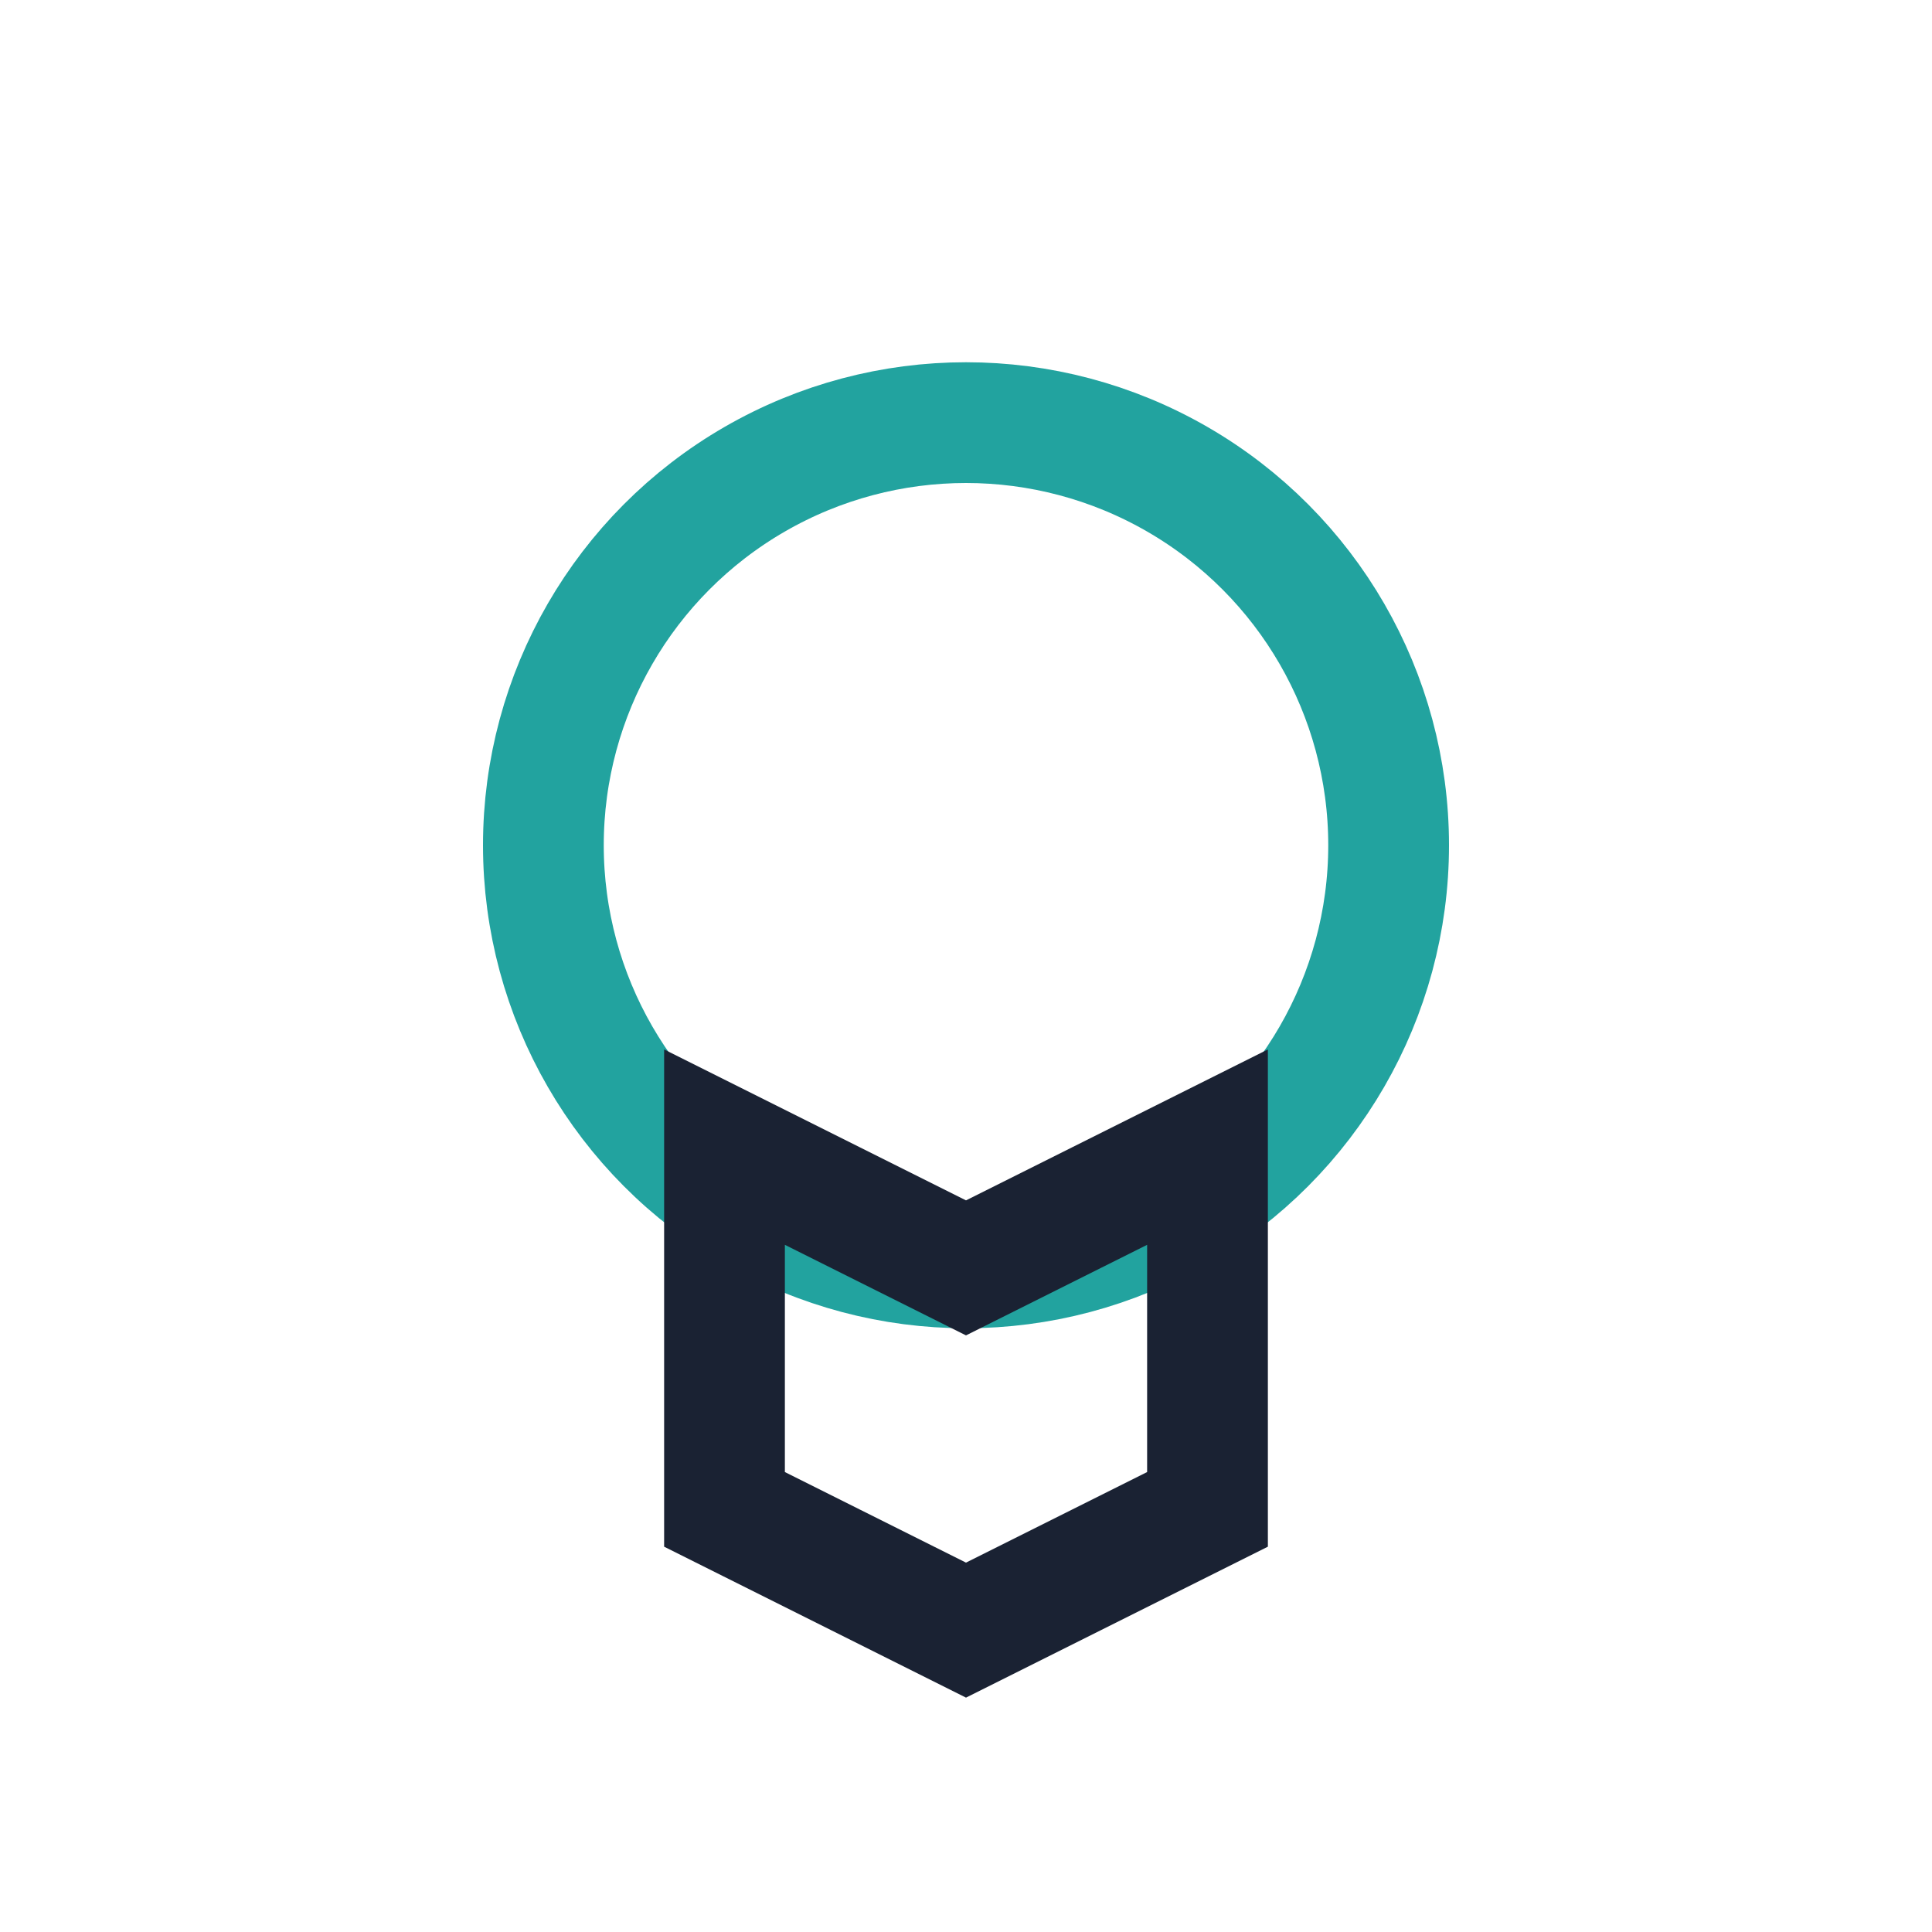
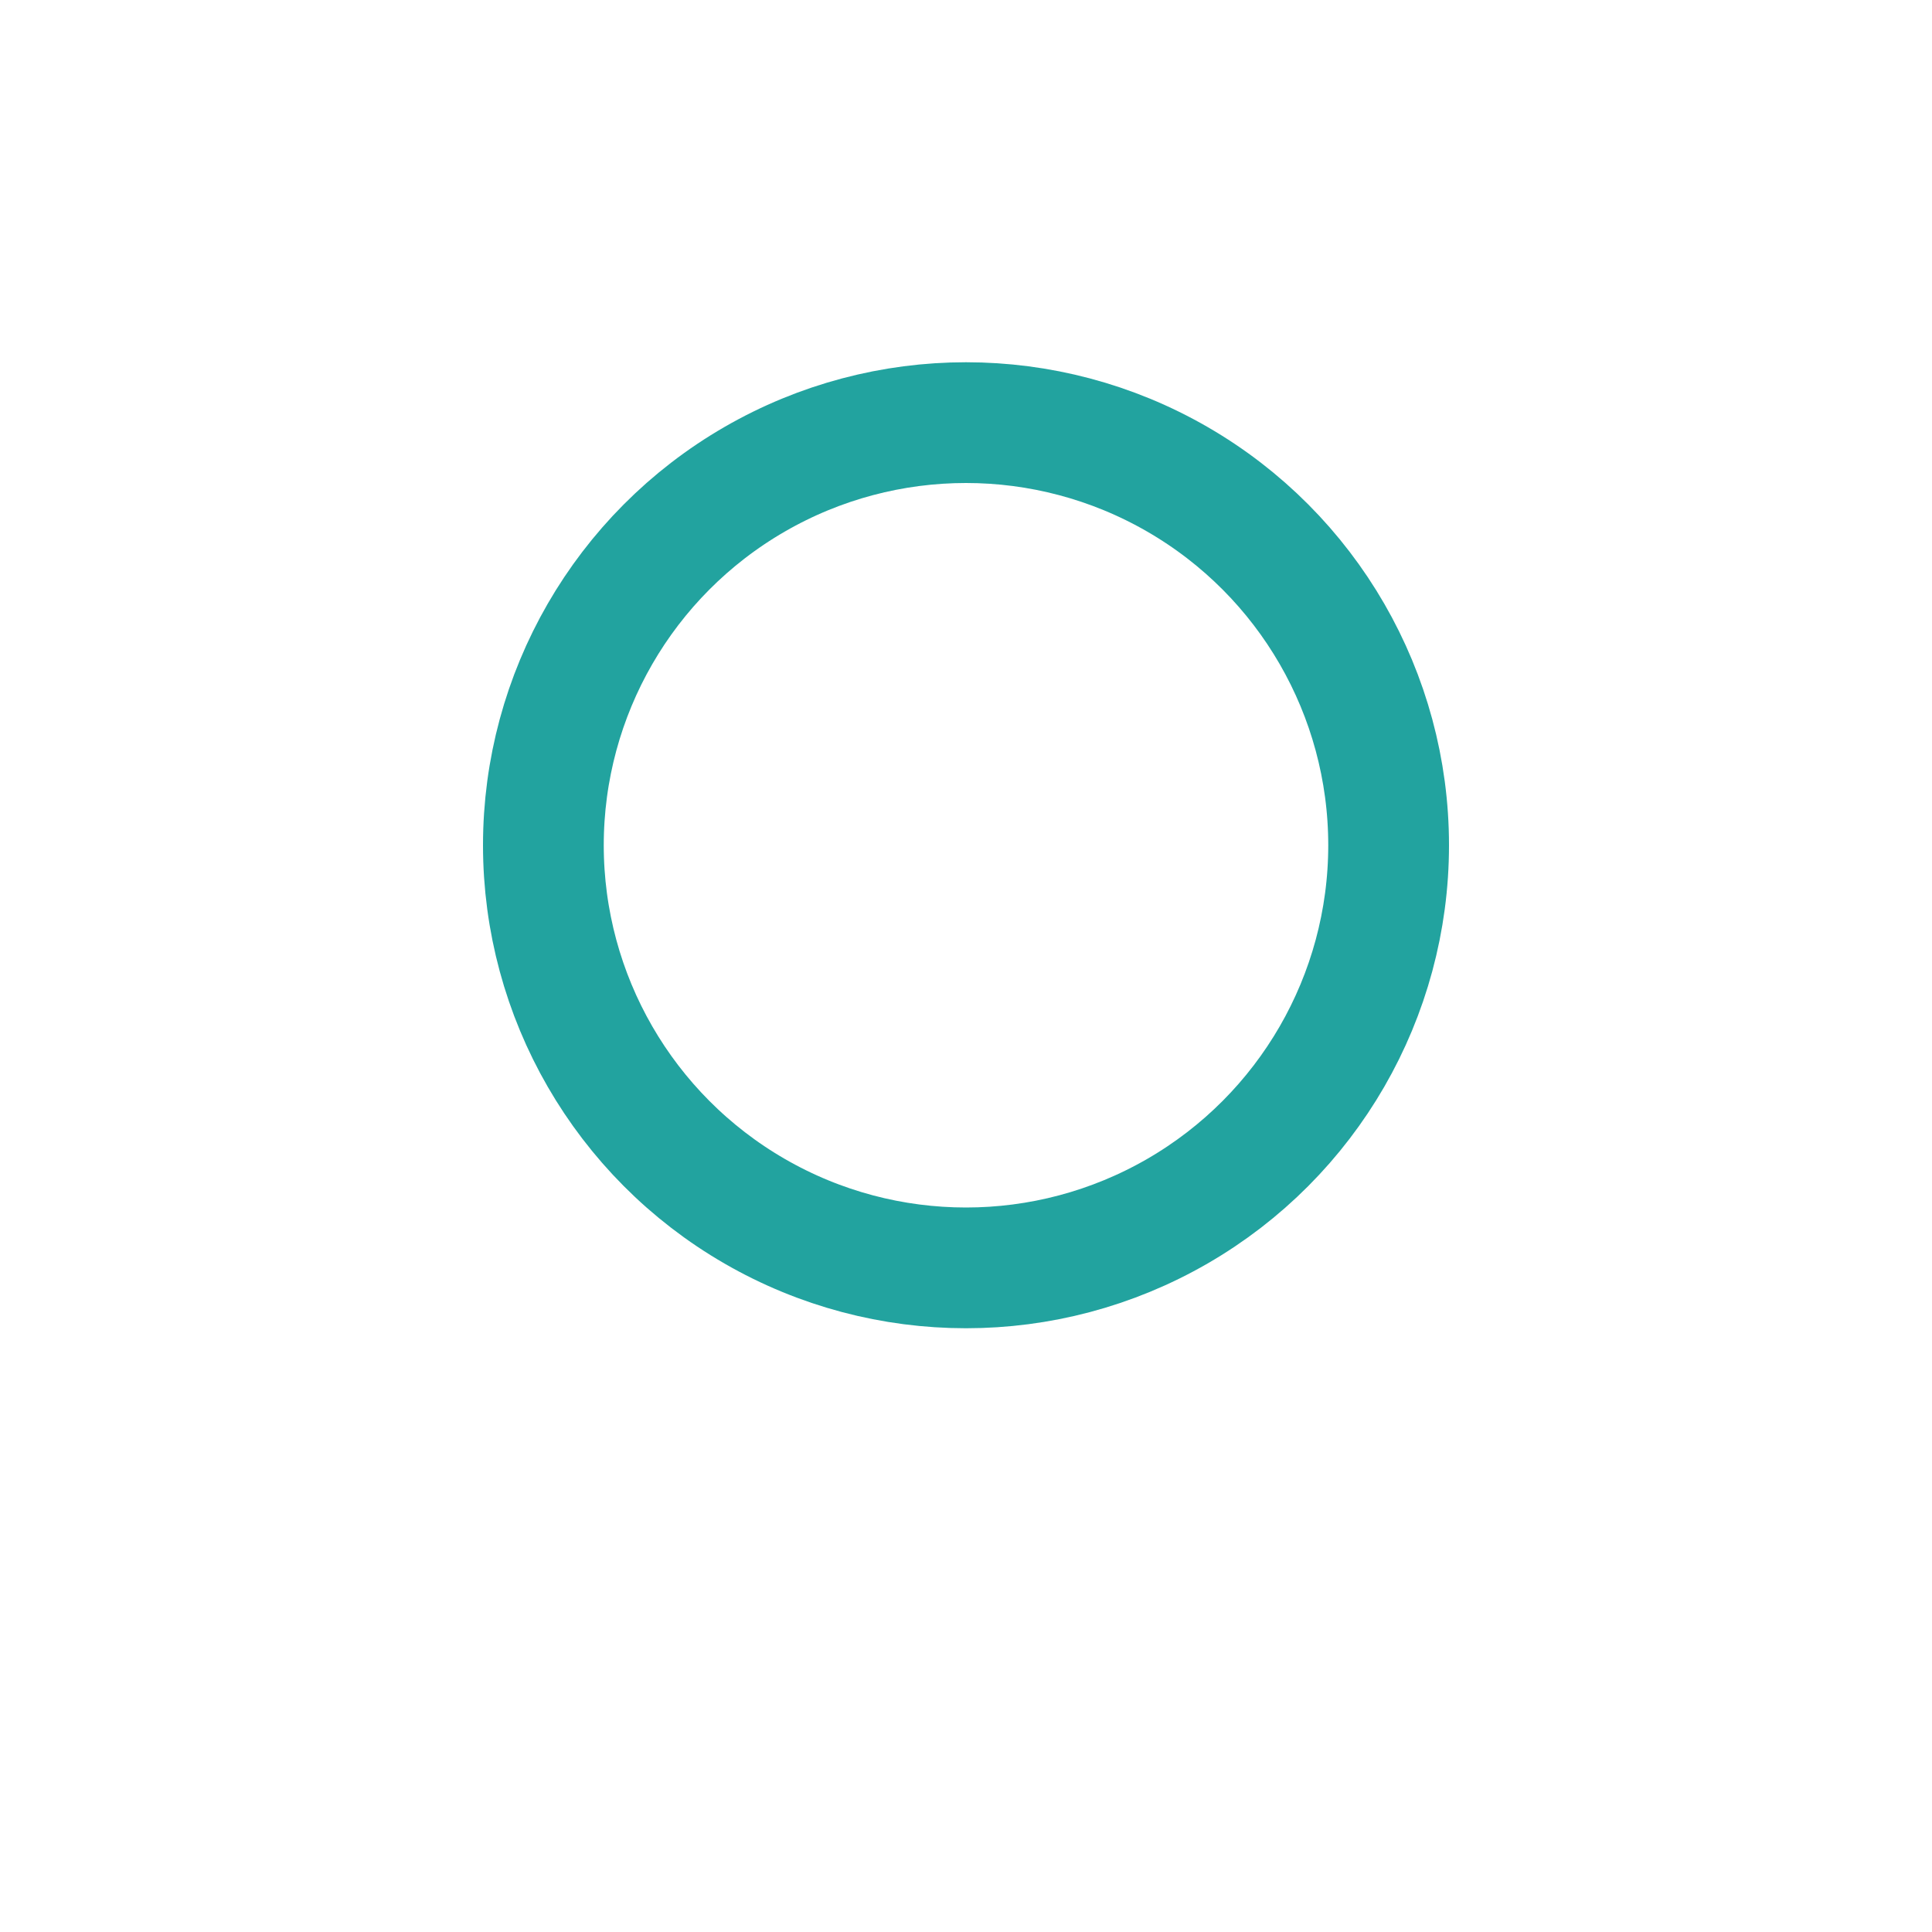
<svg xmlns="http://www.w3.org/2000/svg" width="32" height="32" viewBox="0 0 32 32">
  <circle cx="16" cy="14" r="7" fill="none" stroke="#22A39F" stroke-width="2" />
-   <path d="M12 25v-6l4 2 4-2v6l-4 2-4-2Z" fill="none" stroke="#1A2233" stroke-width="2" />
</svg>